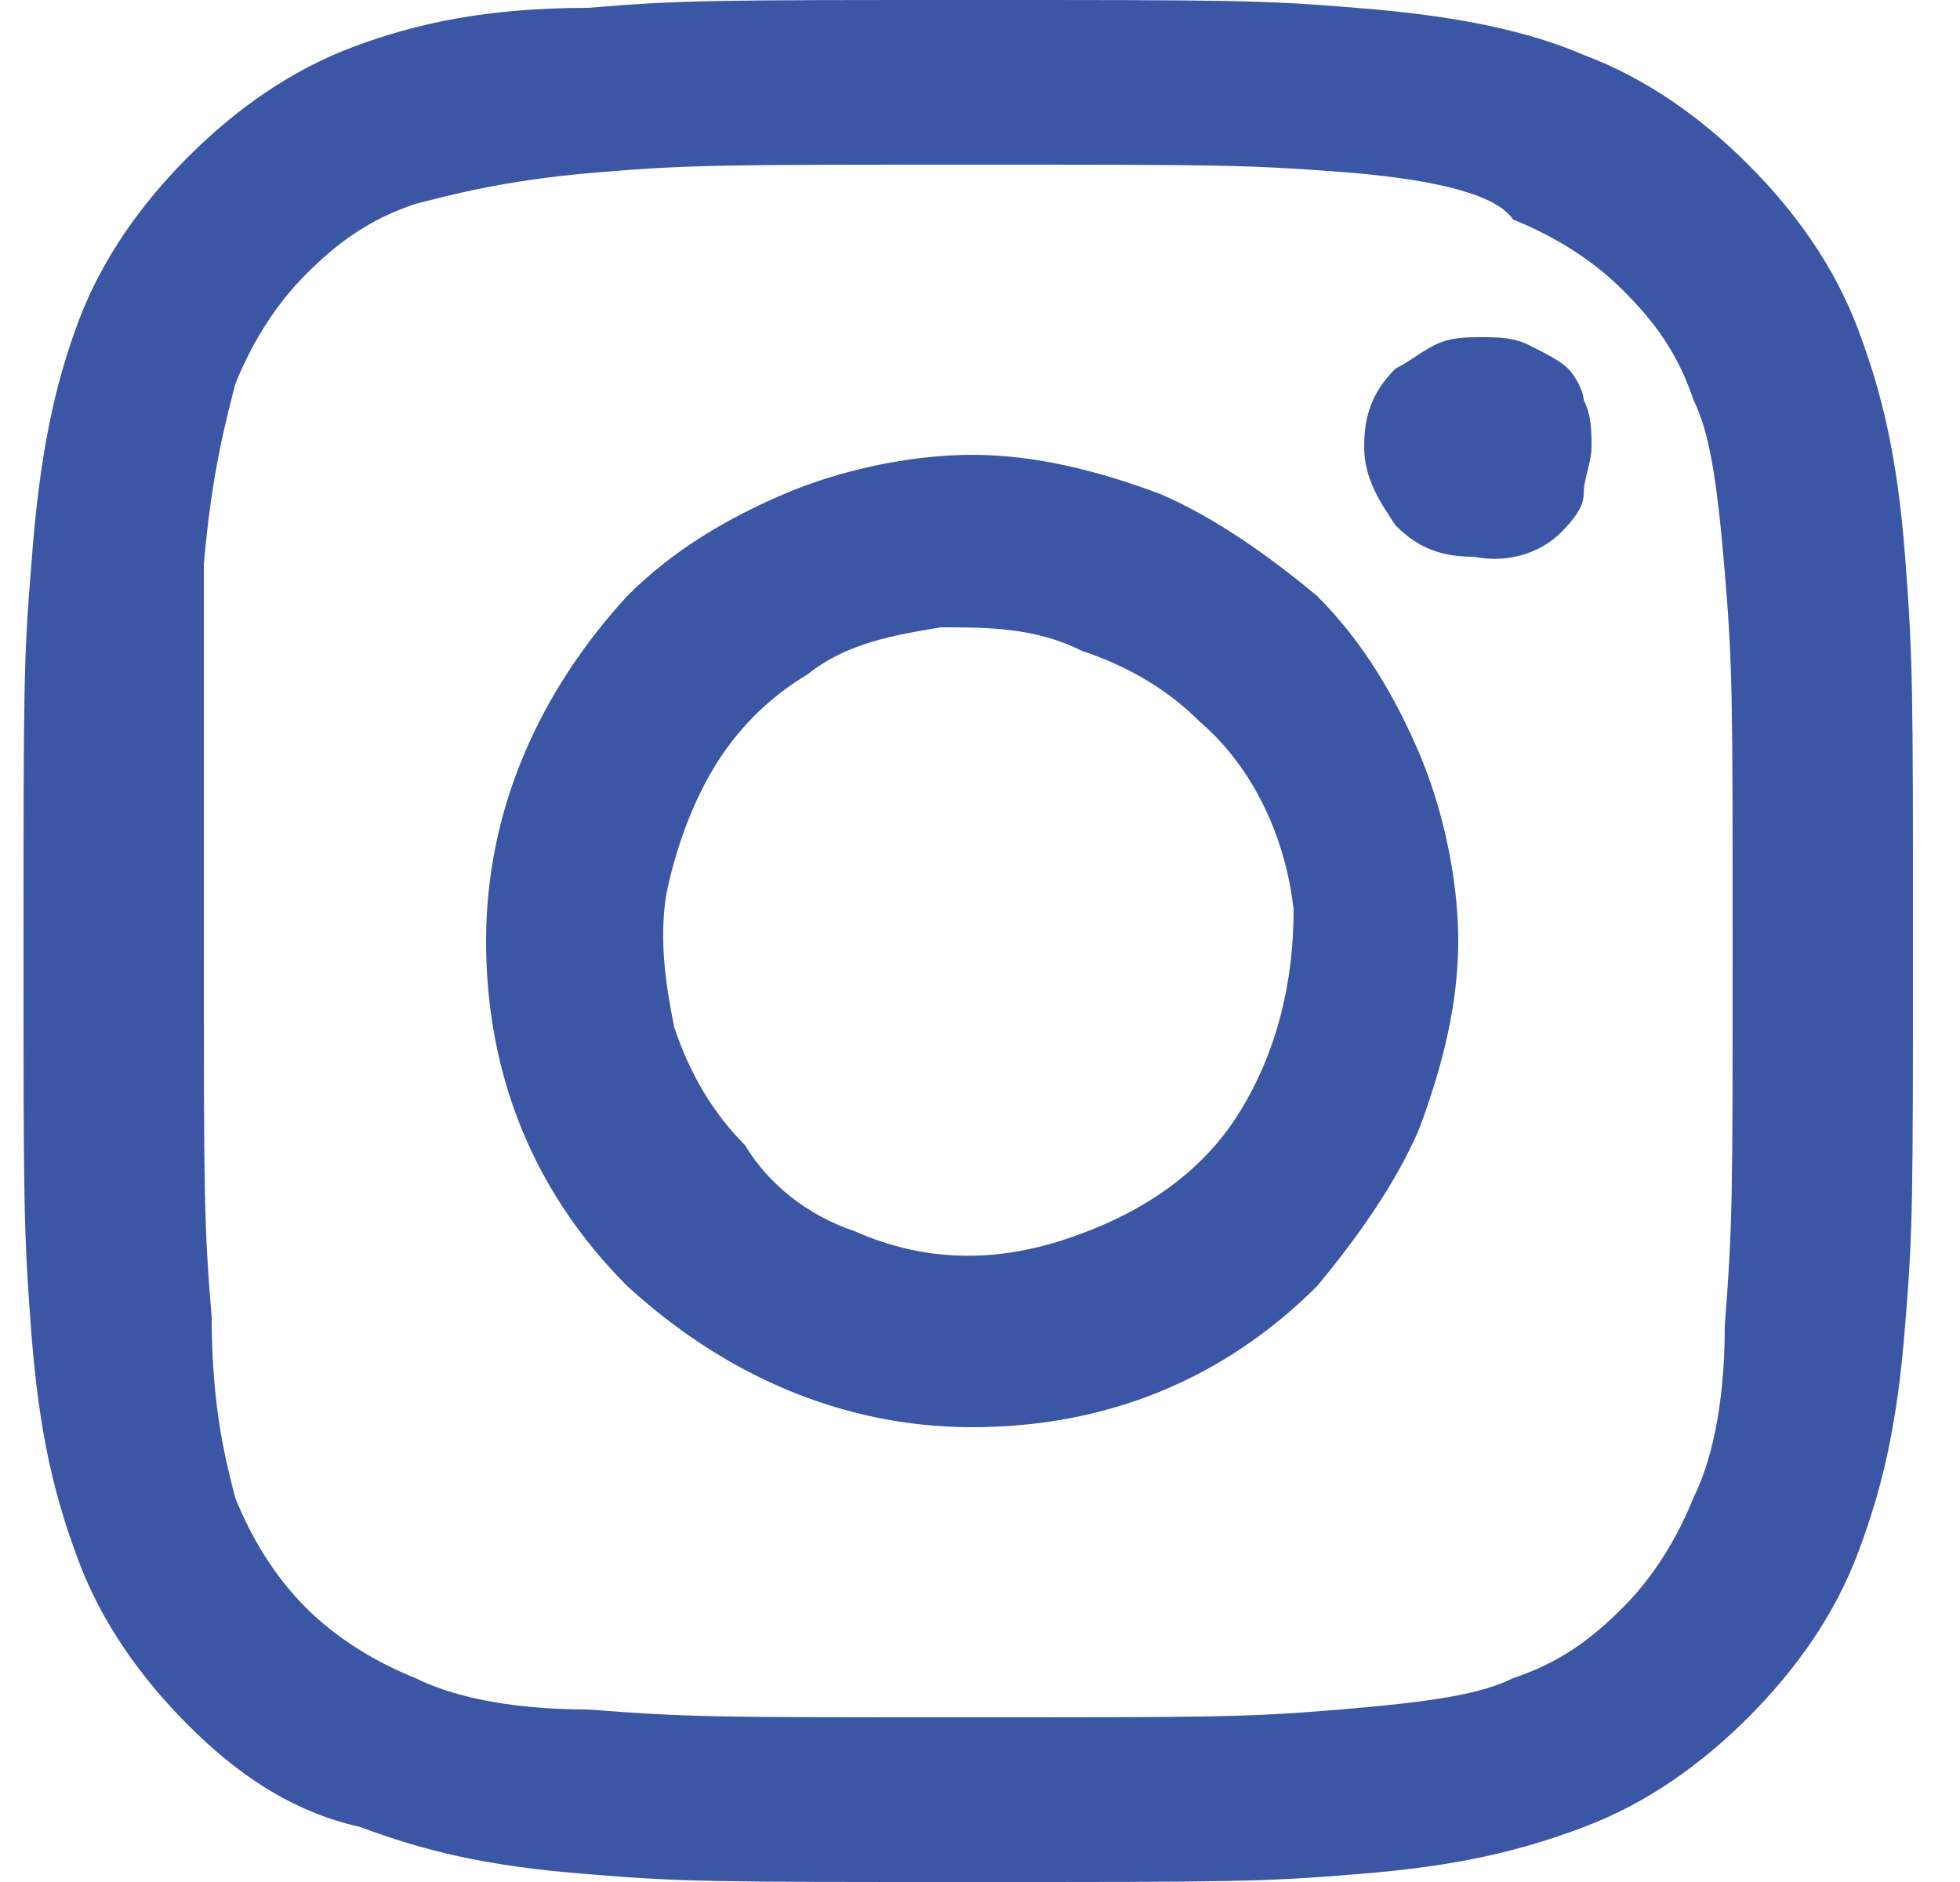
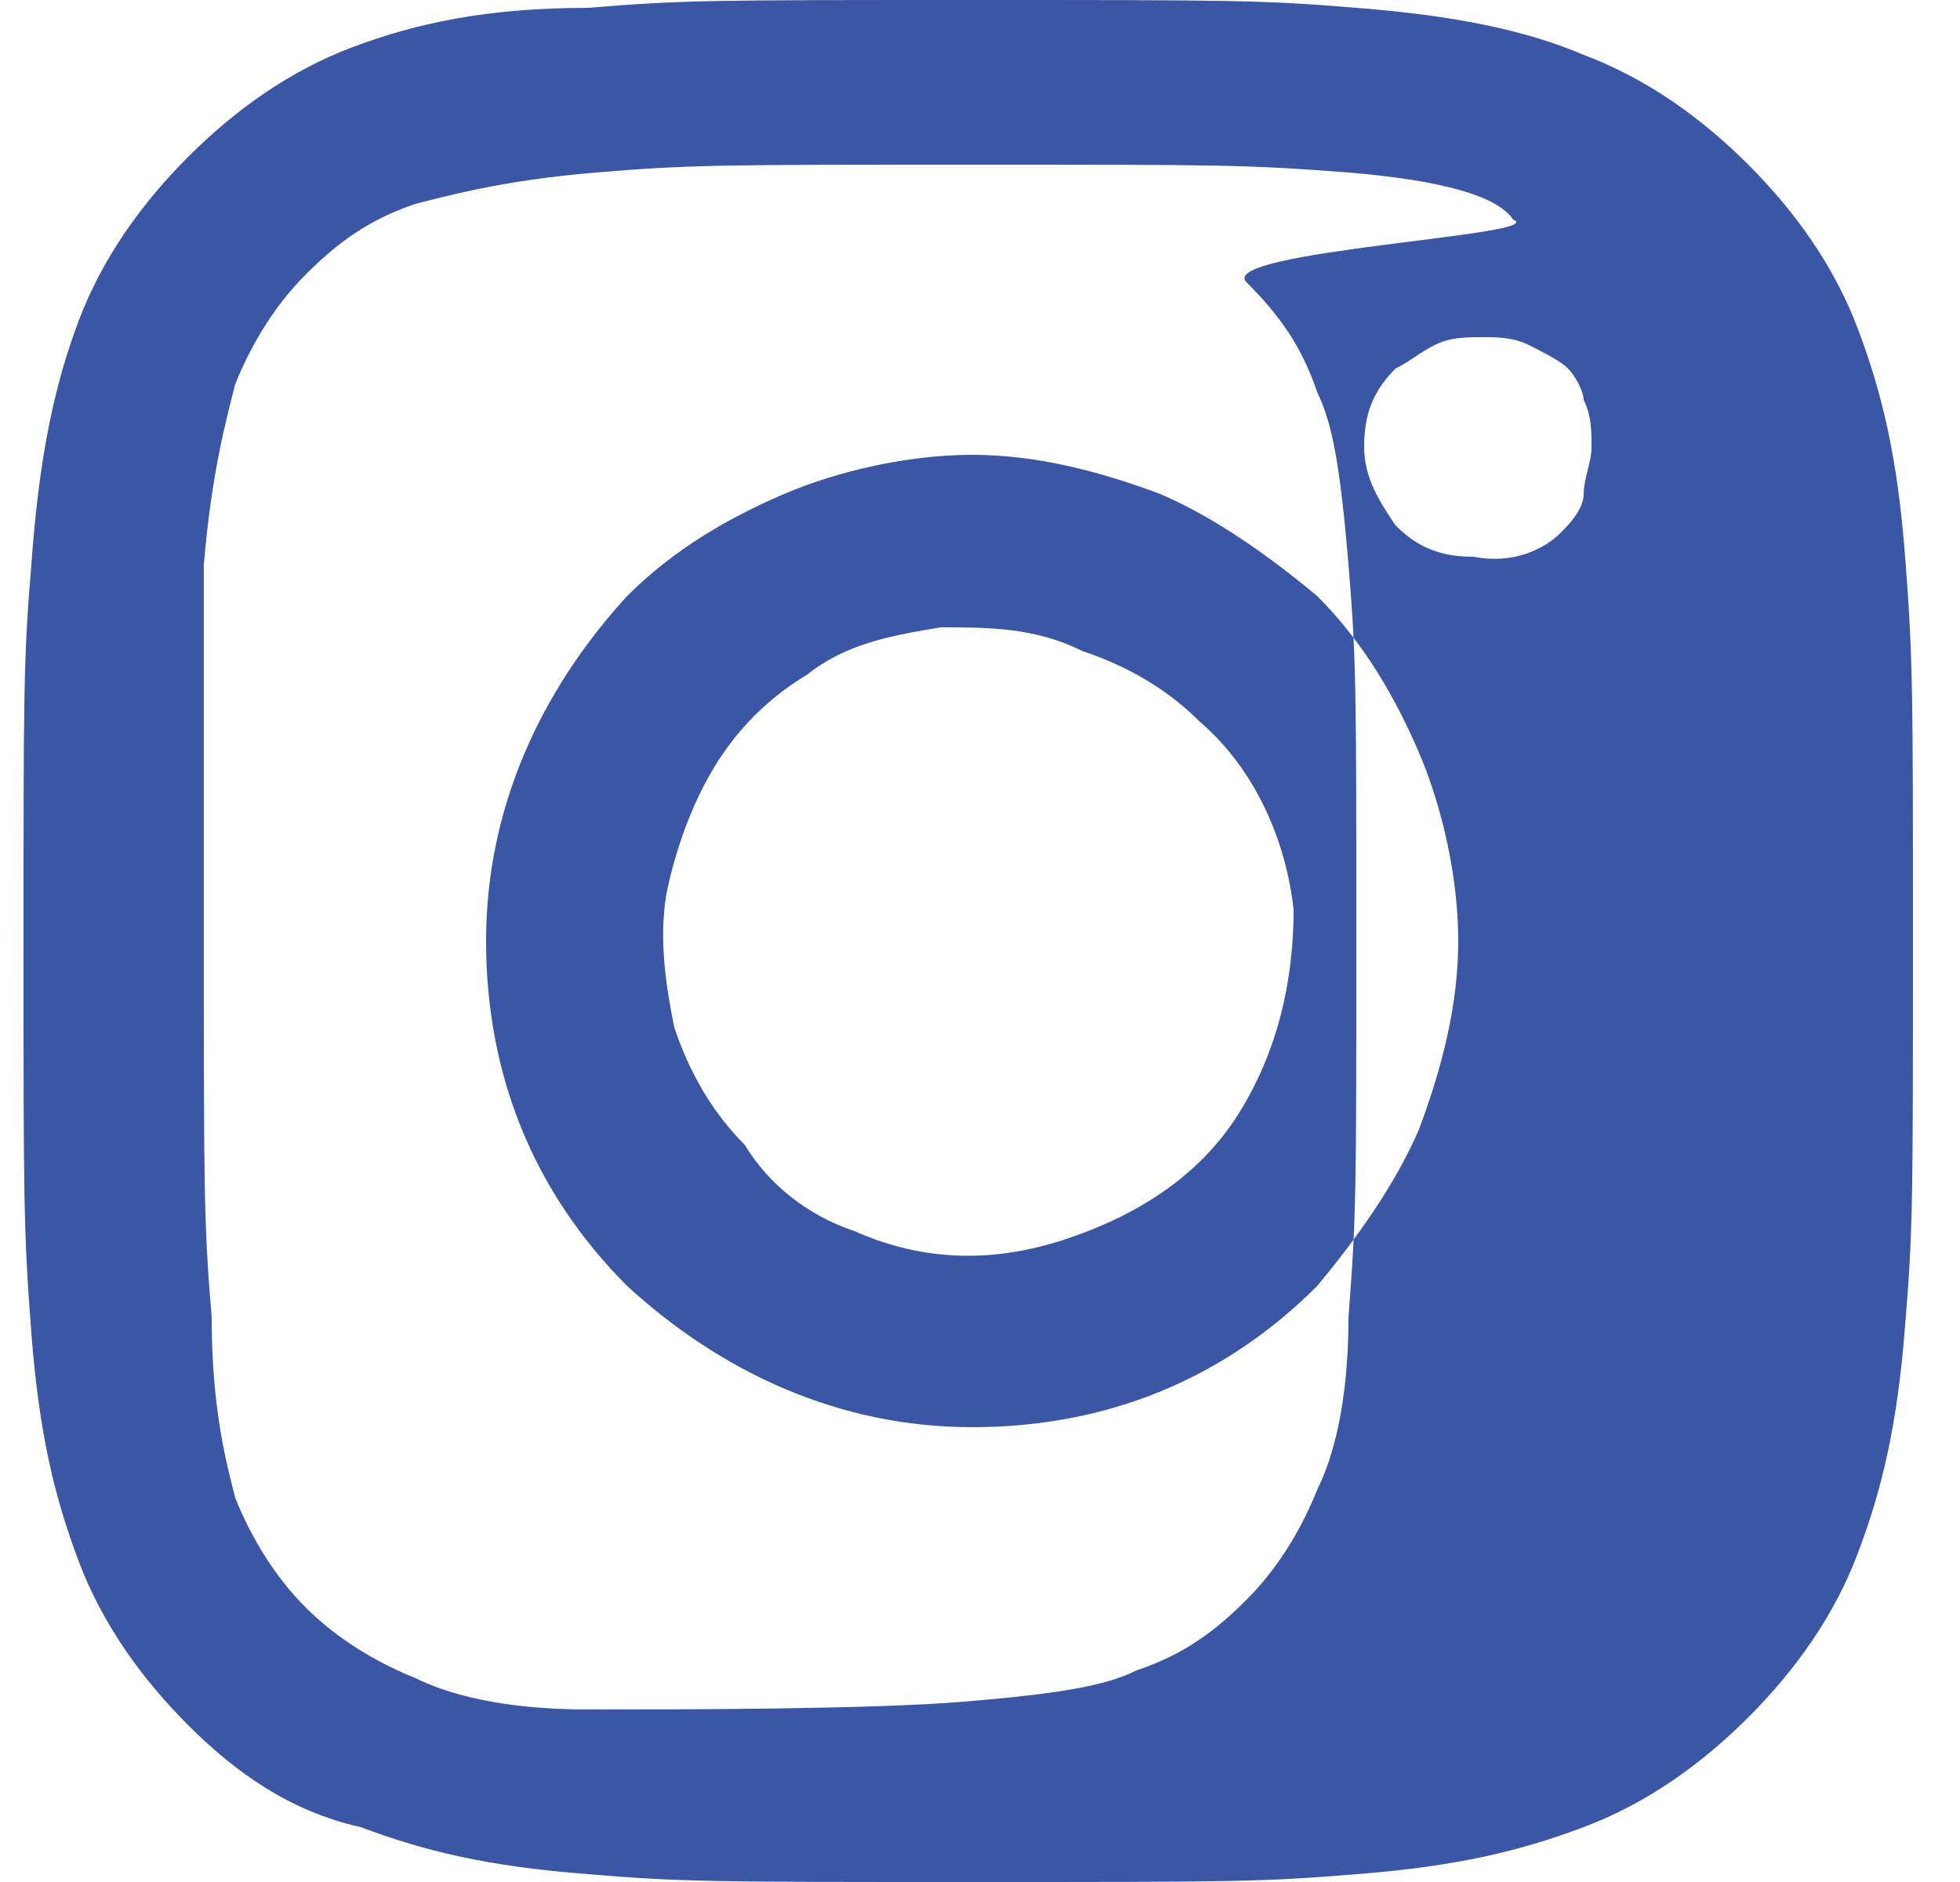
<svg xmlns="http://www.w3.org/2000/svg" version="1.1" id="Layer_1" x="0px" y="0px" viewBox="0 0 25 24" style="enable-background:new 0 0 25 24;" xml:space="preserve">
  <style type="text/css">
	.st0{fill-rule:evenodd;clip-rule:evenodd;fill:#3C56A6;}
</style>
-   <path class="st0" d="M7.5,0.1C8.7,0,9.1,0,12.4,0s3.7,0,4.9,0.1c1.3,0.1,2.2,0.3,2.9,0.6C21,1,21.7,1.5,22.3,2.1s1.1,1.3,1.4,2.1  s0.5,1.6,0.6,2.9s0.1,1.7,0.1,4.9c0,3.3,0,3.7-0.1,4.9c-0.1,1.3-0.3,2.1-0.6,2.9c-0.3,0.8-0.8,1.5-1.4,2.1S21,23,20.2,23.3  s-1.6,0.5-2.9,0.6C16.1,24,15.7,24,12.4,24s-3.7,0-4.9-0.1c-1.3-0.1-2.1-0.3-2.9-0.6C3.7,23.1,3,22.6,2.4,22S1.3,20.7,1,19.9  c-0.3-0.8-0.5-1.6-0.6-2.9s-0.1-1.7-0.1-4.9c0-3.3,0-3.7,0.1-4.9C0.5,5.8,0.7,4.9,1,4.1S1.8,2.6,2.4,2s1.3-1.1,2.1-1.4  S6.2,0.1,7.5,0.1L7.5,0.1z M17.2,2.2c-1.3-0.1-1.6-0.1-4.8-0.1s-3.6,0-4.8,0.1S5.7,2.5,5.3,2.6c-0.6,0.2-1,0.5-1.4,0.9  S3.2,4.4,3,4.9C2.9,5.3,2.7,6,2.6,7.2c0,1.2,0,1.6,0,4.8s0,3.6,0.1,4.8c0,1.2,0.2,1.9,0.3,2.3c0.2,0.5,0.5,1,0.9,1.4  s0.9,0.7,1.4,0.9c0.4,0.2,1.1,0.4,2.2,0.4c1.3,0.1,1.6,0.1,4.8,0.1s3.6,0,4.8-0.1s1.8-0.2,2.2-0.4c0.6-0.2,1-0.5,1.4-0.9  s0.7-0.9,0.9-1.4c0.2-0.4,0.4-1.1,0.4-2.2c0.1-1.3,0.1-1.6,0.1-4.8s0-3.6-0.1-4.8s-0.2-1.8-0.4-2.2c-0.2-0.6-0.5-1-0.9-1.4  S19.8,3,19.3,2.8C19.1,2.5,18.4,2.3,17.2,2.2z M10.9,15.7c0.9,0.4,1.8,0.4,2.7,0.1s1.7-0.8,2.2-1.6s0.7-1.7,0.7-2.6  c-0.1-0.9-0.5-1.8-1.2-2.4c-0.4-0.4-0.9-0.7-1.5-0.9C13.2,8,12.6,8,12,8c-0.6,0.1-1.2,0.2-1.7,0.6C9.8,8.9,9.4,9.3,9.1,9.8  c-0.3,0.5-0.5,1.1-0.6,1.6c-0.1,0.6,0,1.2,0.1,1.7c0.2,0.6,0.5,1.1,0.9,1.5C9.8,15.1,10.3,15.5,10.9,15.7z M8,7.6  c0.6-0.6,1.3-1,2-1.3c0.7-0.3,1.6-0.5,2.4-0.5c0.8,0,1.6,0.2,2.4,0.5c0.7,0.3,1.4,0.8,2,1.3c0.6,0.6,1,1.3,1.3,2s0.5,1.6,0.5,2.4  s-0.2,1.6-0.5,2.4c-0.3,0.7-0.8,1.4-1.3,2c-1.2,1.2-2.7,1.8-4.4,1.8S9.2,17.5,8,16.4c-1.2-1.2-1.8-2.7-1.8-4.4S6.9,8.8,8,7.6z   M19.9,6.8c0.1-0.1,0.3-0.3,0.3-0.5s0.1-0.4,0.1-0.6s0-0.4-0.1-0.6c0-0.1-0.1-0.3-0.2-0.4s-0.3-0.2-0.5-0.3s-0.4-0.1-0.6-0.1  s-0.4,0-0.6,0.1S18,4.6,17.8,4.7c-0.3,0.3-0.4,0.6-0.4,1s0.2,0.7,0.4,1c0.3,0.3,0.6,0.4,1,0.4C19.3,7.2,19.7,7,19.9,6.8z" />
+   <path class="st0" d="M7.5,0.1C8.7,0,9.1,0,12.4,0s3.7,0,4.9,0.1c1.3,0.1,2.2,0.3,2.9,0.6C21,1,21.7,1.5,22.3,2.1s1.1,1.3,1.4,2.1  s0.5,1.6,0.6,2.9s0.1,1.7,0.1,4.9c0,3.3,0,3.7-0.1,4.9c-0.1,1.3-0.3,2.1-0.6,2.9c-0.3,0.8-0.8,1.5-1.4,2.1S21,23,20.2,23.3  s-1.6,0.5-2.9,0.6C16.1,24,15.7,24,12.4,24s-3.7,0-4.9-0.1c-1.3-0.1-2.1-0.3-2.9-0.6C3.7,23.1,3,22.6,2.4,22S1.3,20.7,1,19.9  c-0.3-0.8-0.5-1.6-0.6-2.9s-0.1-1.7-0.1-4.9c0-3.3,0-3.7,0.1-4.9C0.5,5.8,0.7,4.9,1,4.1S1.8,2.6,2.4,2s1.3-1.1,2.1-1.4  S6.2,0.1,7.5,0.1L7.5,0.1z M17.2,2.2c-1.3-0.1-1.6-0.1-4.8-0.1s-3.6,0-4.8,0.1S5.7,2.5,5.3,2.6c-0.6,0.2-1,0.5-1.4,0.9  S3.2,4.4,3,4.9C2.9,5.3,2.7,6,2.6,7.2c0,1.2,0,1.6,0,4.8s0,3.6,0.1,4.8c0,1.2,0.2,1.9,0.3,2.3c0.2,0.5,0.5,1,0.9,1.4  s0.9,0.7,1.4,0.9c0.4,0.2,1.1,0.4,2.2,0.4s3.6,0,4.8-0.1s1.8-0.2,2.2-0.4c0.6-0.2,1-0.5,1.4-0.9  s0.7-0.9,0.9-1.4c0.2-0.4,0.4-1.1,0.4-2.2c0.1-1.3,0.1-1.6,0.1-4.8s0-3.6-0.1-4.8s-0.2-1.8-0.4-2.2c-0.2-0.6-0.5-1-0.9-1.4  S19.8,3,19.3,2.8C19.1,2.5,18.4,2.3,17.2,2.2z M10.9,15.7c0.9,0.4,1.8,0.4,2.7,0.1s1.7-0.8,2.2-1.6s0.7-1.7,0.7-2.6  c-0.1-0.9-0.5-1.8-1.2-2.4c-0.4-0.4-0.9-0.7-1.5-0.9C13.2,8,12.6,8,12,8c-0.6,0.1-1.2,0.2-1.7,0.6C9.8,8.9,9.4,9.3,9.1,9.8  c-0.3,0.5-0.5,1.1-0.6,1.6c-0.1,0.6,0,1.2,0.1,1.7c0.2,0.6,0.5,1.1,0.9,1.5C9.8,15.1,10.3,15.5,10.9,15.7z M8,7.6  c0.6-0.6,1.3-1,2-1.3c0.7-0.3,1.6-0.5,2.4-0.5c0.8,0,1.6,0.2,2.4,0.5c0.7,0.3,1.4,0.8,2,1.3c0.6,0.6,1,1.3,1.3,2s0.5,1.6,0.5,2.4  s-0.2,1.6-0.5,2.4c-0.3,0.7-0.8,1.4-1.3,2c-1.2,1.2-2.7,1.8-4.4,1.8S9.2,17.5,8,16.4c-1.2-1.2-1.8-2.7-1.8-4.4S6.9,8.8,8,7.6z   M19.9,6.8c0.1-0.1,0.3-0.3,0.3-0.5s0.1-0.4,0.1-0.6s0-0.4-0.1-0.6c0-0.1-0.1-0.3-0.2-0.4s-0.3-0.2-0.5-0.3s-0.4-0.1-0.6-0.1  s-0.4,0-0.6,0.1S18,4.6,17.8,4.7c-0.3,0.3-0.4,0.6-0.4,1s0.2,0.7,0.4,1c0.3,0.3,0.6,0.4,1,0.4C19.3,7.2,19.7,7,19.9,6.8z" />
</svg>